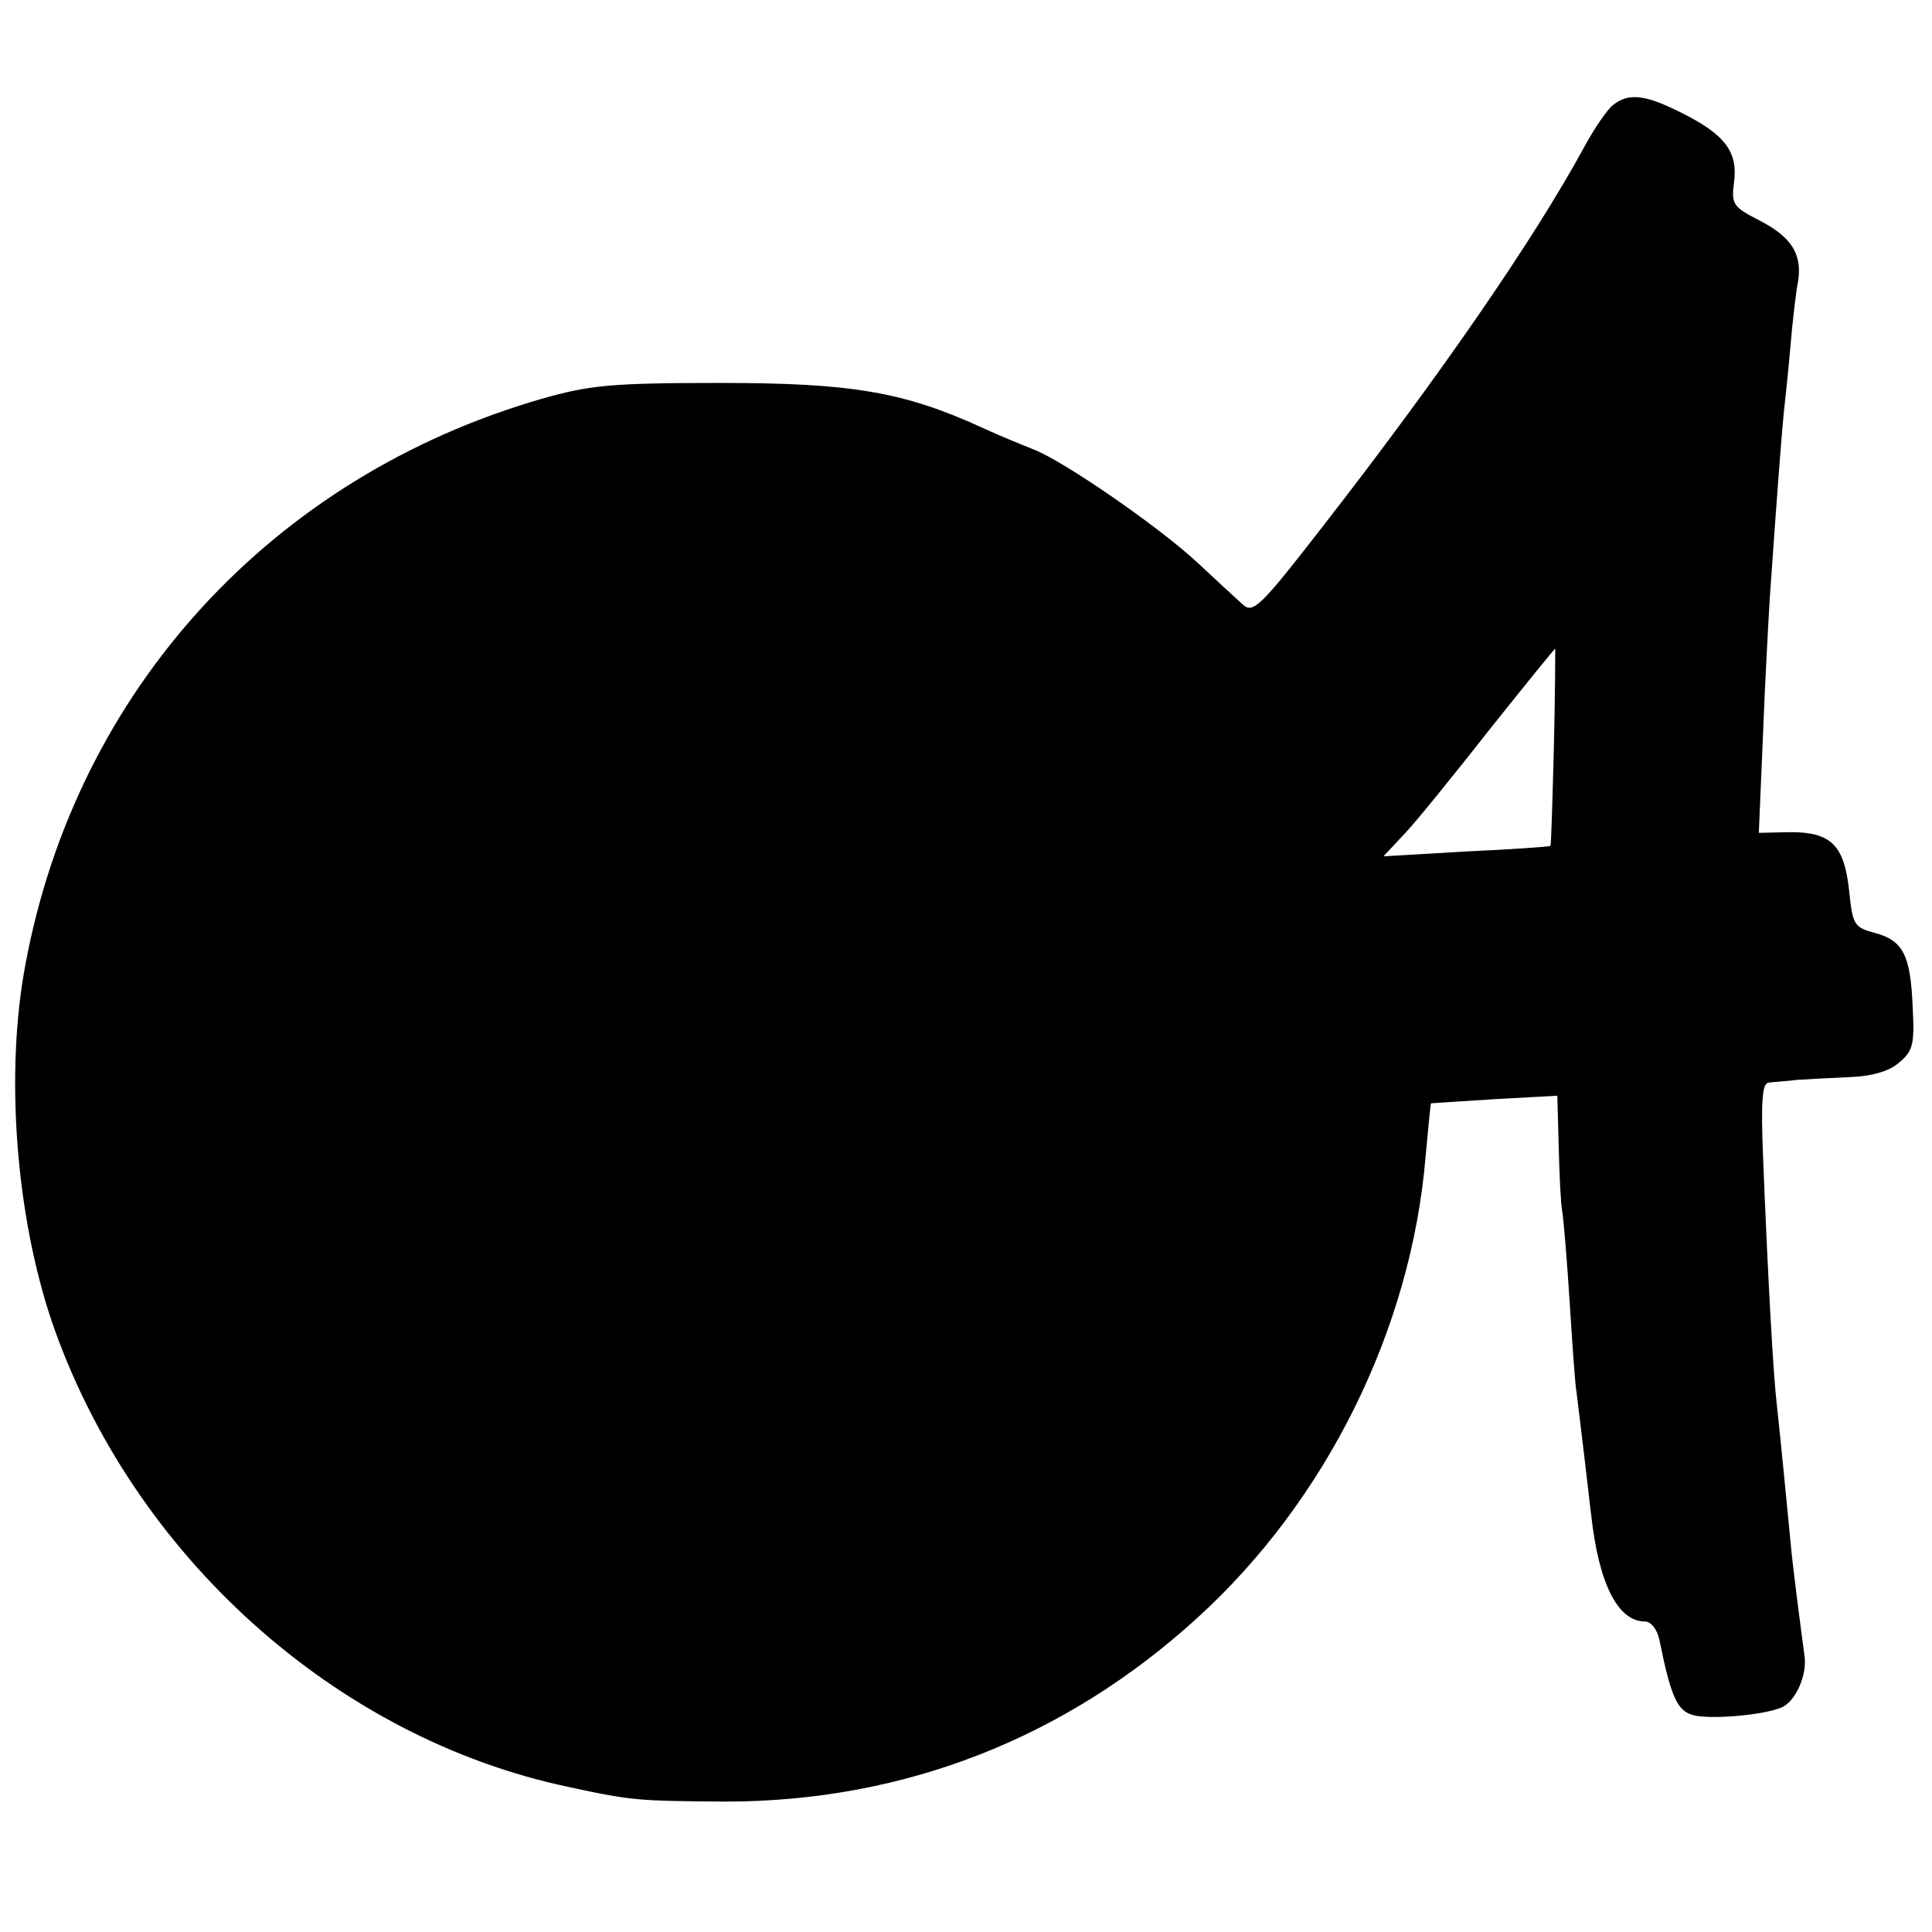
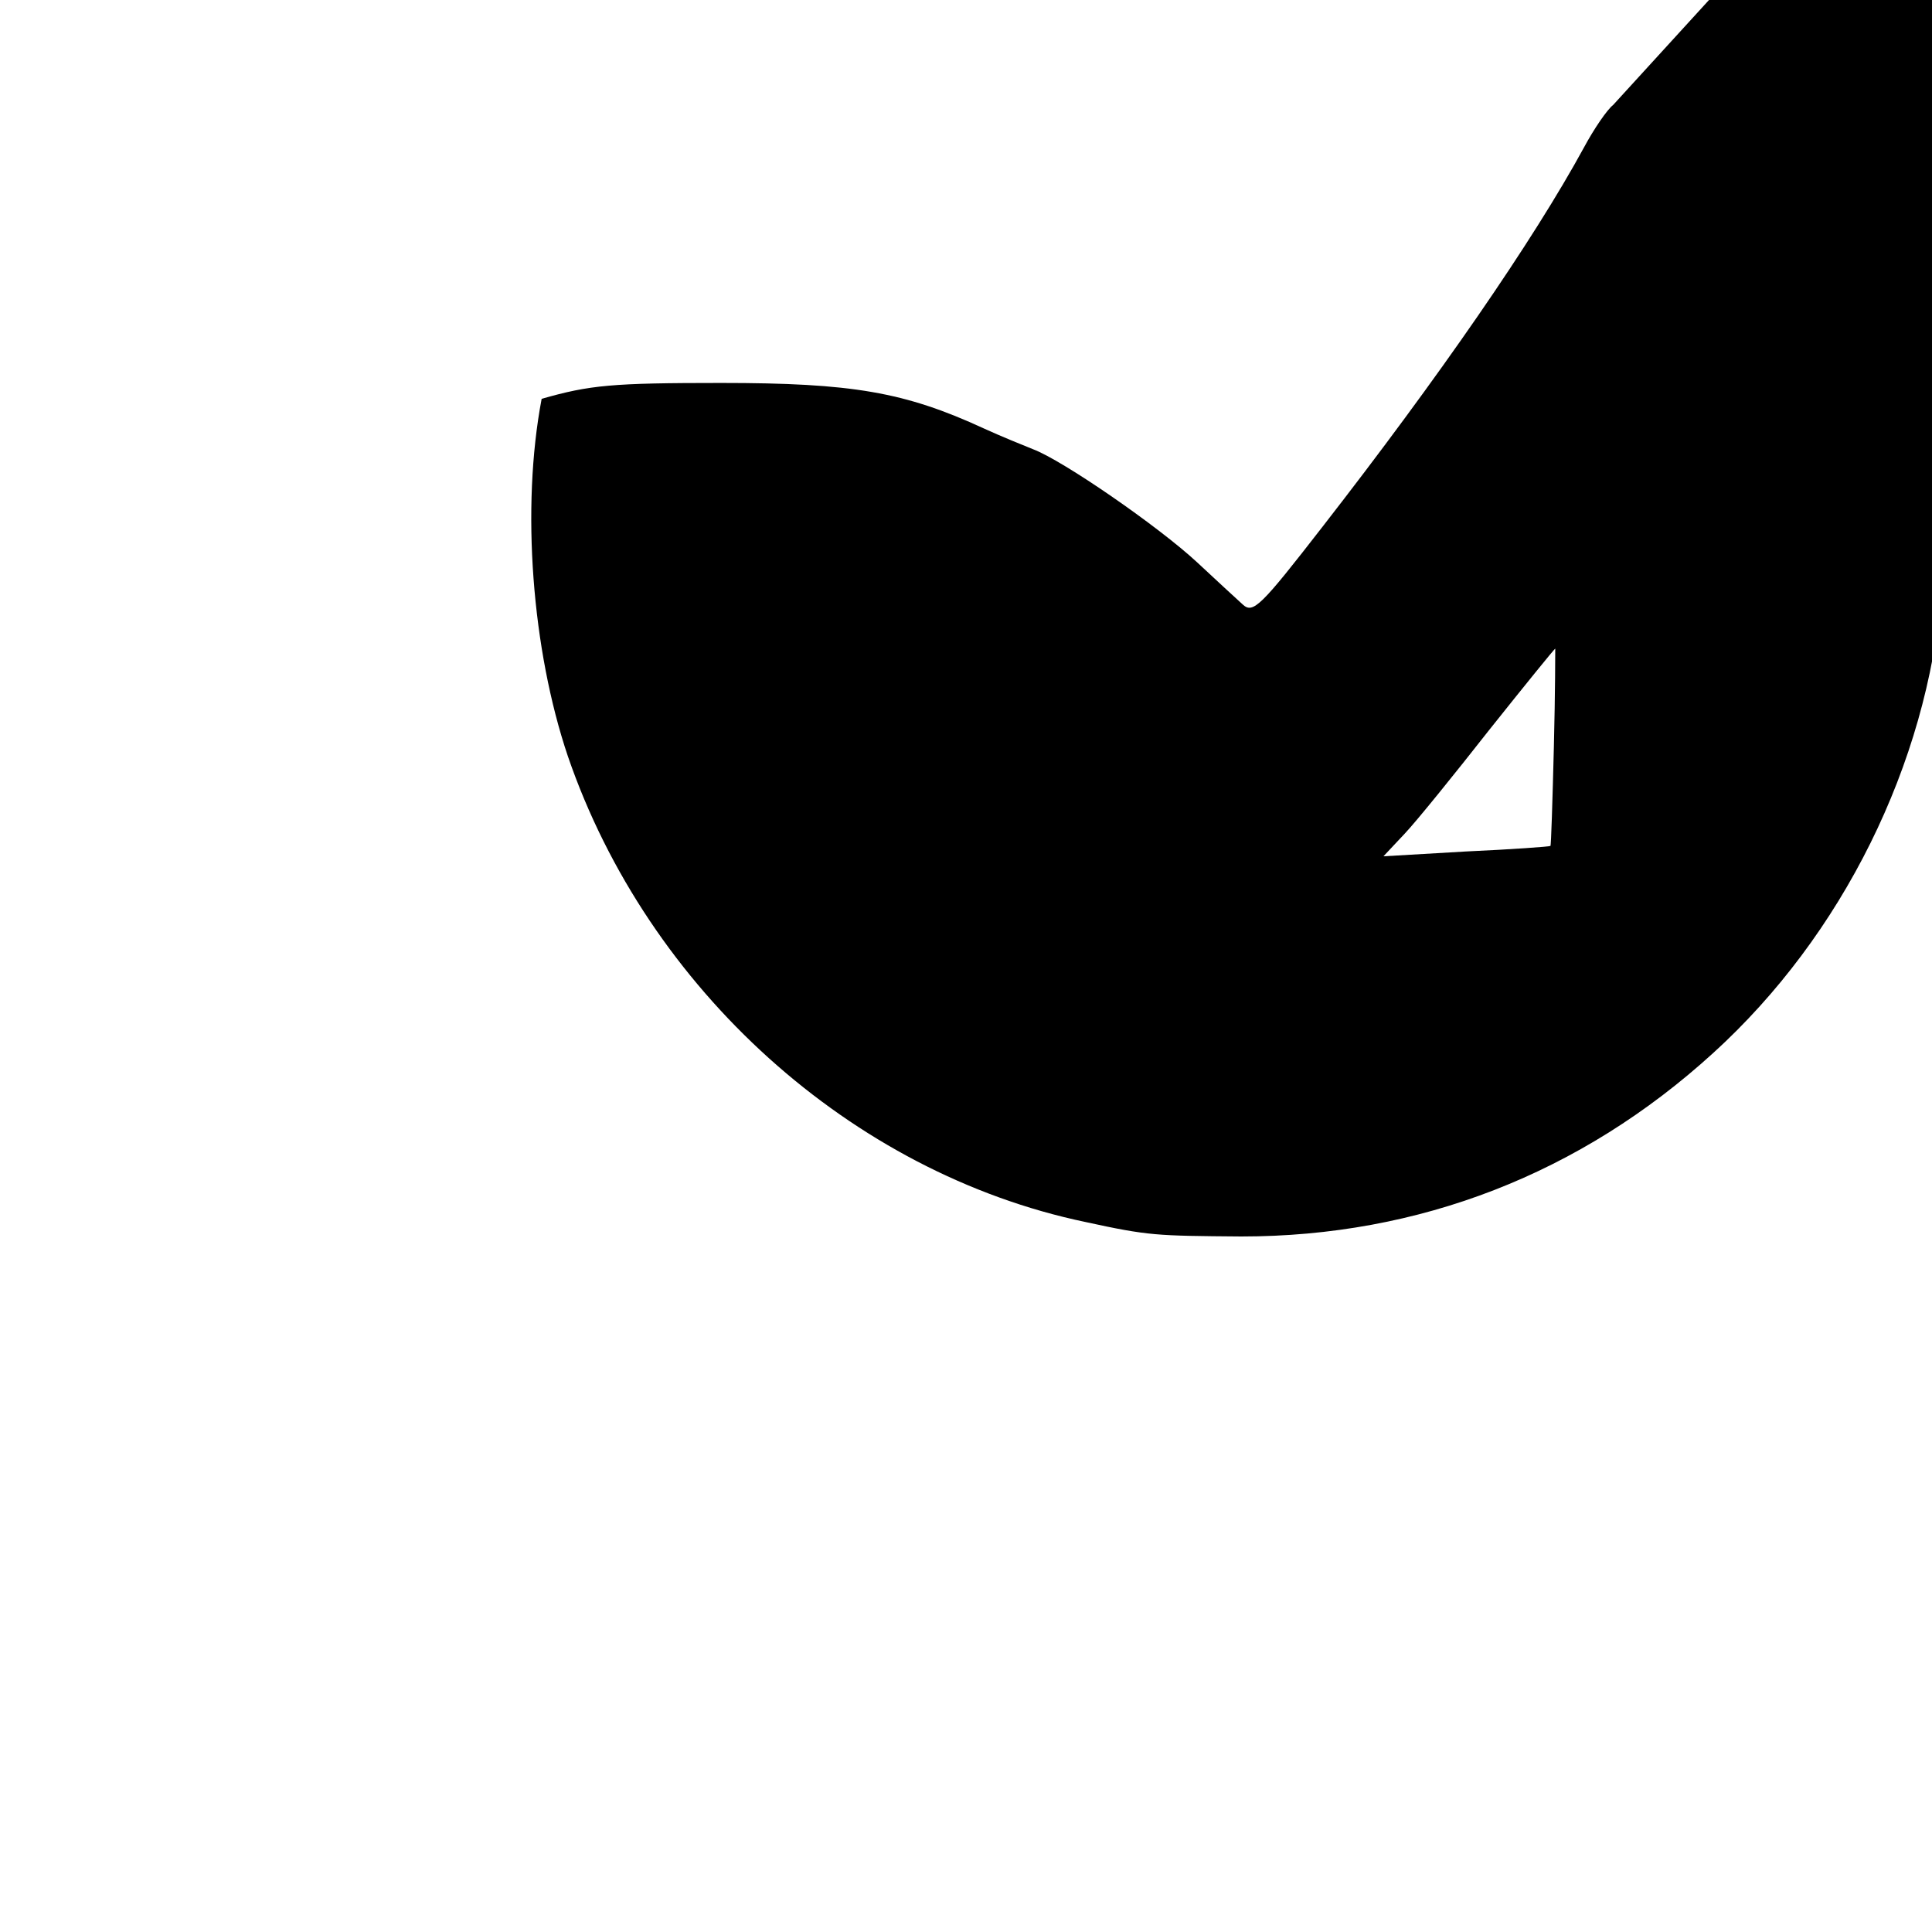
<svg xmlns="http://www.w3.org/2000/svg" version="1" width="373.333" height="373.333" viewBox="0 0 280 280">
-   <path d="M233.8 15.2c-.9.7-2.8 3.5-4.2 6.1-7.4 13.6-21.1 33.4-37.9 55-9 11.6-10.1 12.7-11.6 11.3-.9-.8-3.8-3.5-6.6-6.1-5.6-5.2-19.5-14.8-23.8-16.4-1.5-.6-4.7-1.9-7.1-3-11.5-5.3-19.1-6.6-38.1-6.6-15.8 0-19 .3-26 2.3C39.4 69.1 11.1 100 3.7 139.7c-3 15.8-1.4 36.4 3.8 51.8 11.6 33.8 41.1 60.4 75 67.5 9.2 2 10.2 2 22.6 2.1 25.8 0 49.2-9.1 68.4-26.6 18.7-17 31-41.8 33.1-66.8.4-4.2.7-7.7.8-7.8.1 0 4.2-.3 9.2-.6l9.1-.5.2 7.4c.1 4.1.3 8.3.5 9.3.2 1.1.7 7.1 1.1 13.4.4 6.3.8 12.1 1 13 .1.9.6 5 1.1 9.1.5 4.1.9 7.9 1 8.5 1.1 10.1 3.9 15.5 7.8 15.5.9 0 1.8 1.2 2.1 2.7 1.7 8.4 2.6 10.3 5 10.9 2.6.6 9.8 0 12.6-1.1 2.1-.8 3.9-4.8 3.4-7.7-.4-2.9-1.8-13.6-2-16.3-.5-5.3-1.6-16.4-2-20-.5-4.1-1.3-18.5-2-36.2-.3-7.7-.1-10.3.8-10.4.7-.1 2.6-.2 4.2-.4 1.7-.1 5.1-.3 7.6-.4 3-.1 5.6-.8 7-2 2.1-1.7 2.4-2.6 2.1-8.1-.3-7.6-1.4-9.7-5.5-10.8-3-.8-3.2-1.2-3.7-6-.7-6.7-2.6-8.6-8.5-8.6l-4.6.1.6-14.1c.3-7.8.8-16.8 1-20.1 1.2-17.2 1.7-23.3 2-26.5.2-1.9.7-6.4 1-10 .3-3.6.8-7.8 1.1-9.3.6-3.9-1-6.4-5.7-8.8-3.7-1.9-4-2.3-3.6-5.4.6-4.4-1.2-6.9-7.3-10-5.5-2.8-7.9-3.1-10.2-1.3zm-8.6 93c-.2 7.9-.4 14.4-.5 14.4-.1.1-5.6.5-12.2.8l-12 .7 3.1-3.3c1.7-1.8 7.2-8.6 12.3-15.1 5.1-6.4 9.4-11.7 9.5-11.7 0 0 0 6.4-.2 14.2z" />
+   <path d="M233.8 15.2c-.9.7-2.8 3.5-4.2 6.1-7.4 13.6-21.1 33.4-37.9 55-9 11.6-10.1 12.7-11.6 11.3-.9-.8-3.8-3.5-6.6-6.1-5.6-5.2-19.5-14.8-23.8-16.4-1.5-.6-4.7-1.9-7.1-3-11.5-5.3-19.1-6.6-38.1-6.6-15.8 0-19 .3-26 2.3c-3 15.8-1.4 36.4 3.8 51.8 11.6 33.8 41.1 60.4 75 67.5 9.2 2 10.2 2 22.6 2.1 25.8 0 49.2-9.1 68.4-26.6 18.7-17 31-41.8 33.1-66.8.4-4.2.7-7.7.8-7.8.1 0 4.2-.3 9.2-.6l9.1-.5.2 7.4c.1 4.1.3 8.3.5 9.3.2 1.1.7 7.1 1.1 13.4.4 6.3.8 12.1 1 13 .1.9.6 5 1.1 9.1.5 4.1.9 7.9 1 8.5 1.1 10.1 3.9 15.5 7.8 15.5.9 0 1.8 1.2 2.1 2.7 1.7 8.4 2.6 10.3 5 10.9 2.6.6 9.8 0 12.6-1.1 2.1-.8 3.9-4.8 3.4-7.7-.4-2.9-1.8-13.6-2-16.3-.5-5.3-1.6-16.4-2-20-.5-4.1-1.3-18.5-2-36.2-.3-7.7-.1-10.3.8-10.4.7-.1 2.6-.2 4.2-.4 1.7-.1 5.1-.3 7.6-.4 3-.1 5.6-.8 7-2 2.1-1.7 2.4-2.6 2.1-8.1-.3-7.6-1.4-9.7-5.5-10.8-3-.8-3.2-1.2-3.7-6-.7-6.7-2.6-8.6-8.5-8.6l-4.6.1.6-14.1c.3-7.8.8-16.8 1-20.1 1.2-17.2 1.7-23.3 2-26.5.2-1.9.7-6.4 1-10 .3-3.6.8-7.8 1.1-9.3.6-3.9-1-6.4-5.7-8.8-3.7-1.9-4-2.3-3.6-5.4.6-4.4-1.2-6.9-7.3-10-5.5-2.8-7.9-3.1-10.2-1.3zm-8.6 93c-.2 7.9-.4 14.4-.5 14.4-.1.1-5.6.5-12.2.8l-12 .7 3.1-3.3c1.7-1.8 7.2-8.6 12.3-15.1 5.1-6.4 9.4-11.7 9.5-11.7 0 0 0 6.4-.2 14.2z" />
</svg>